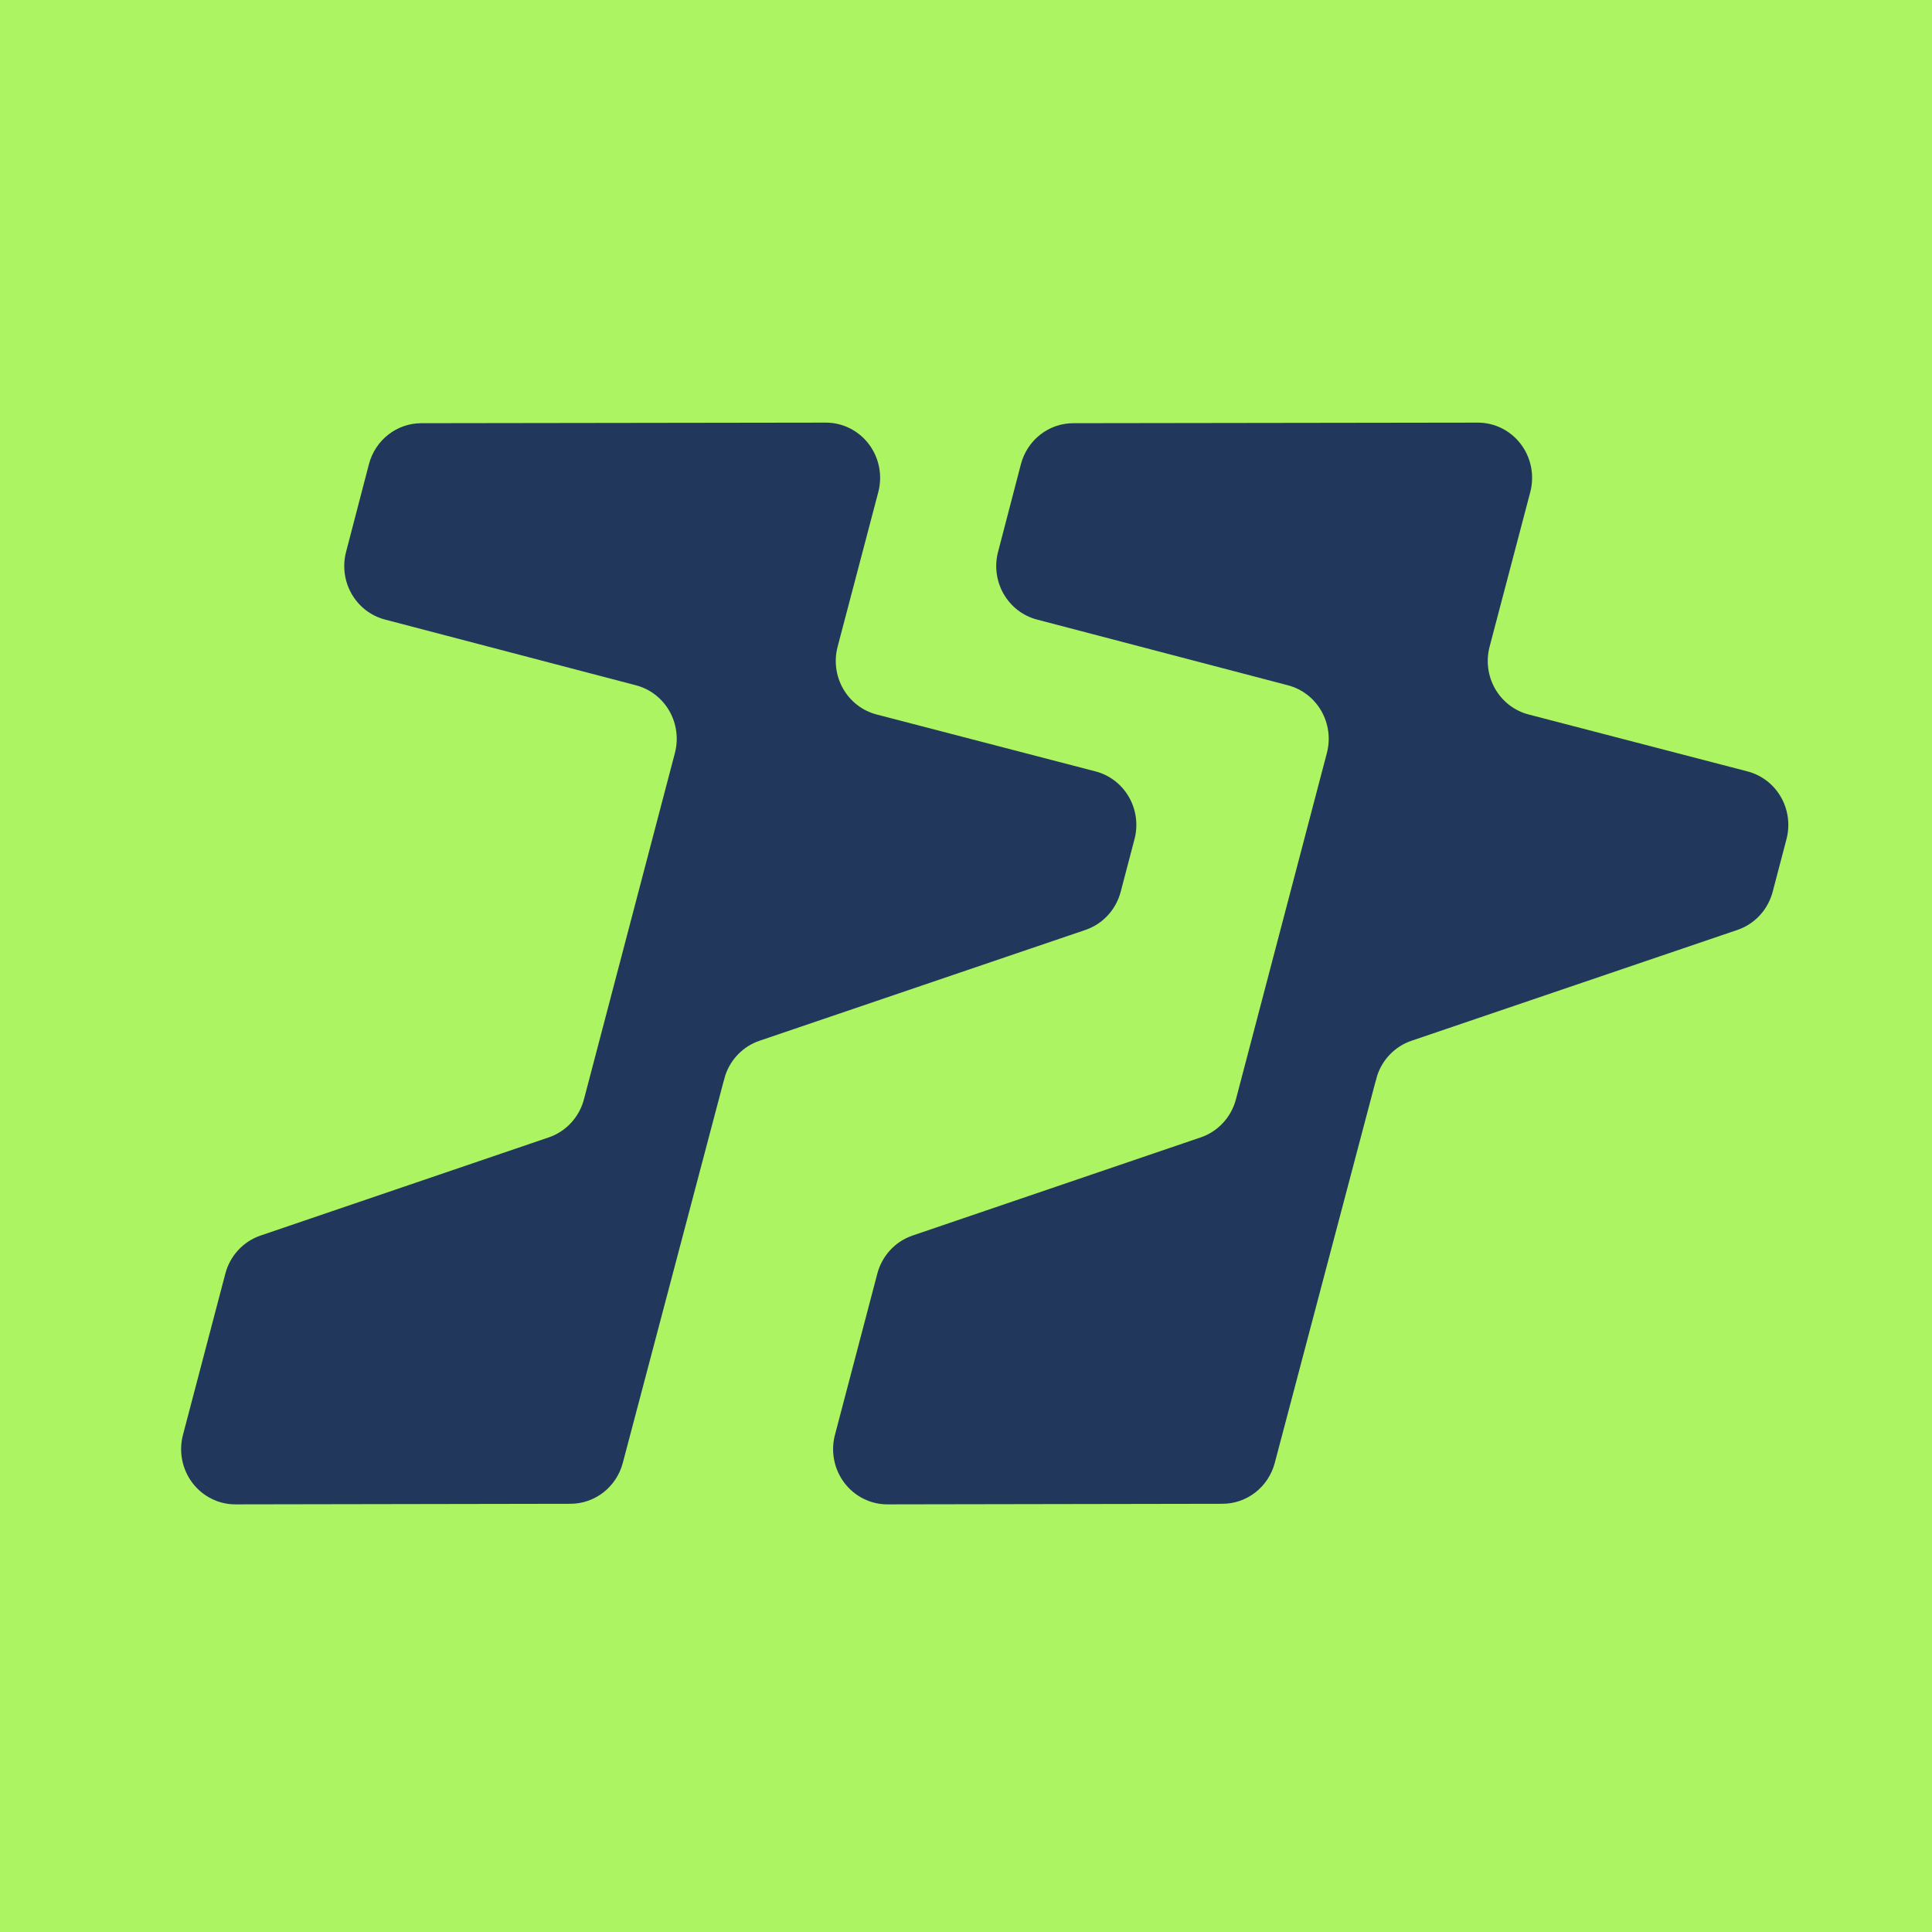
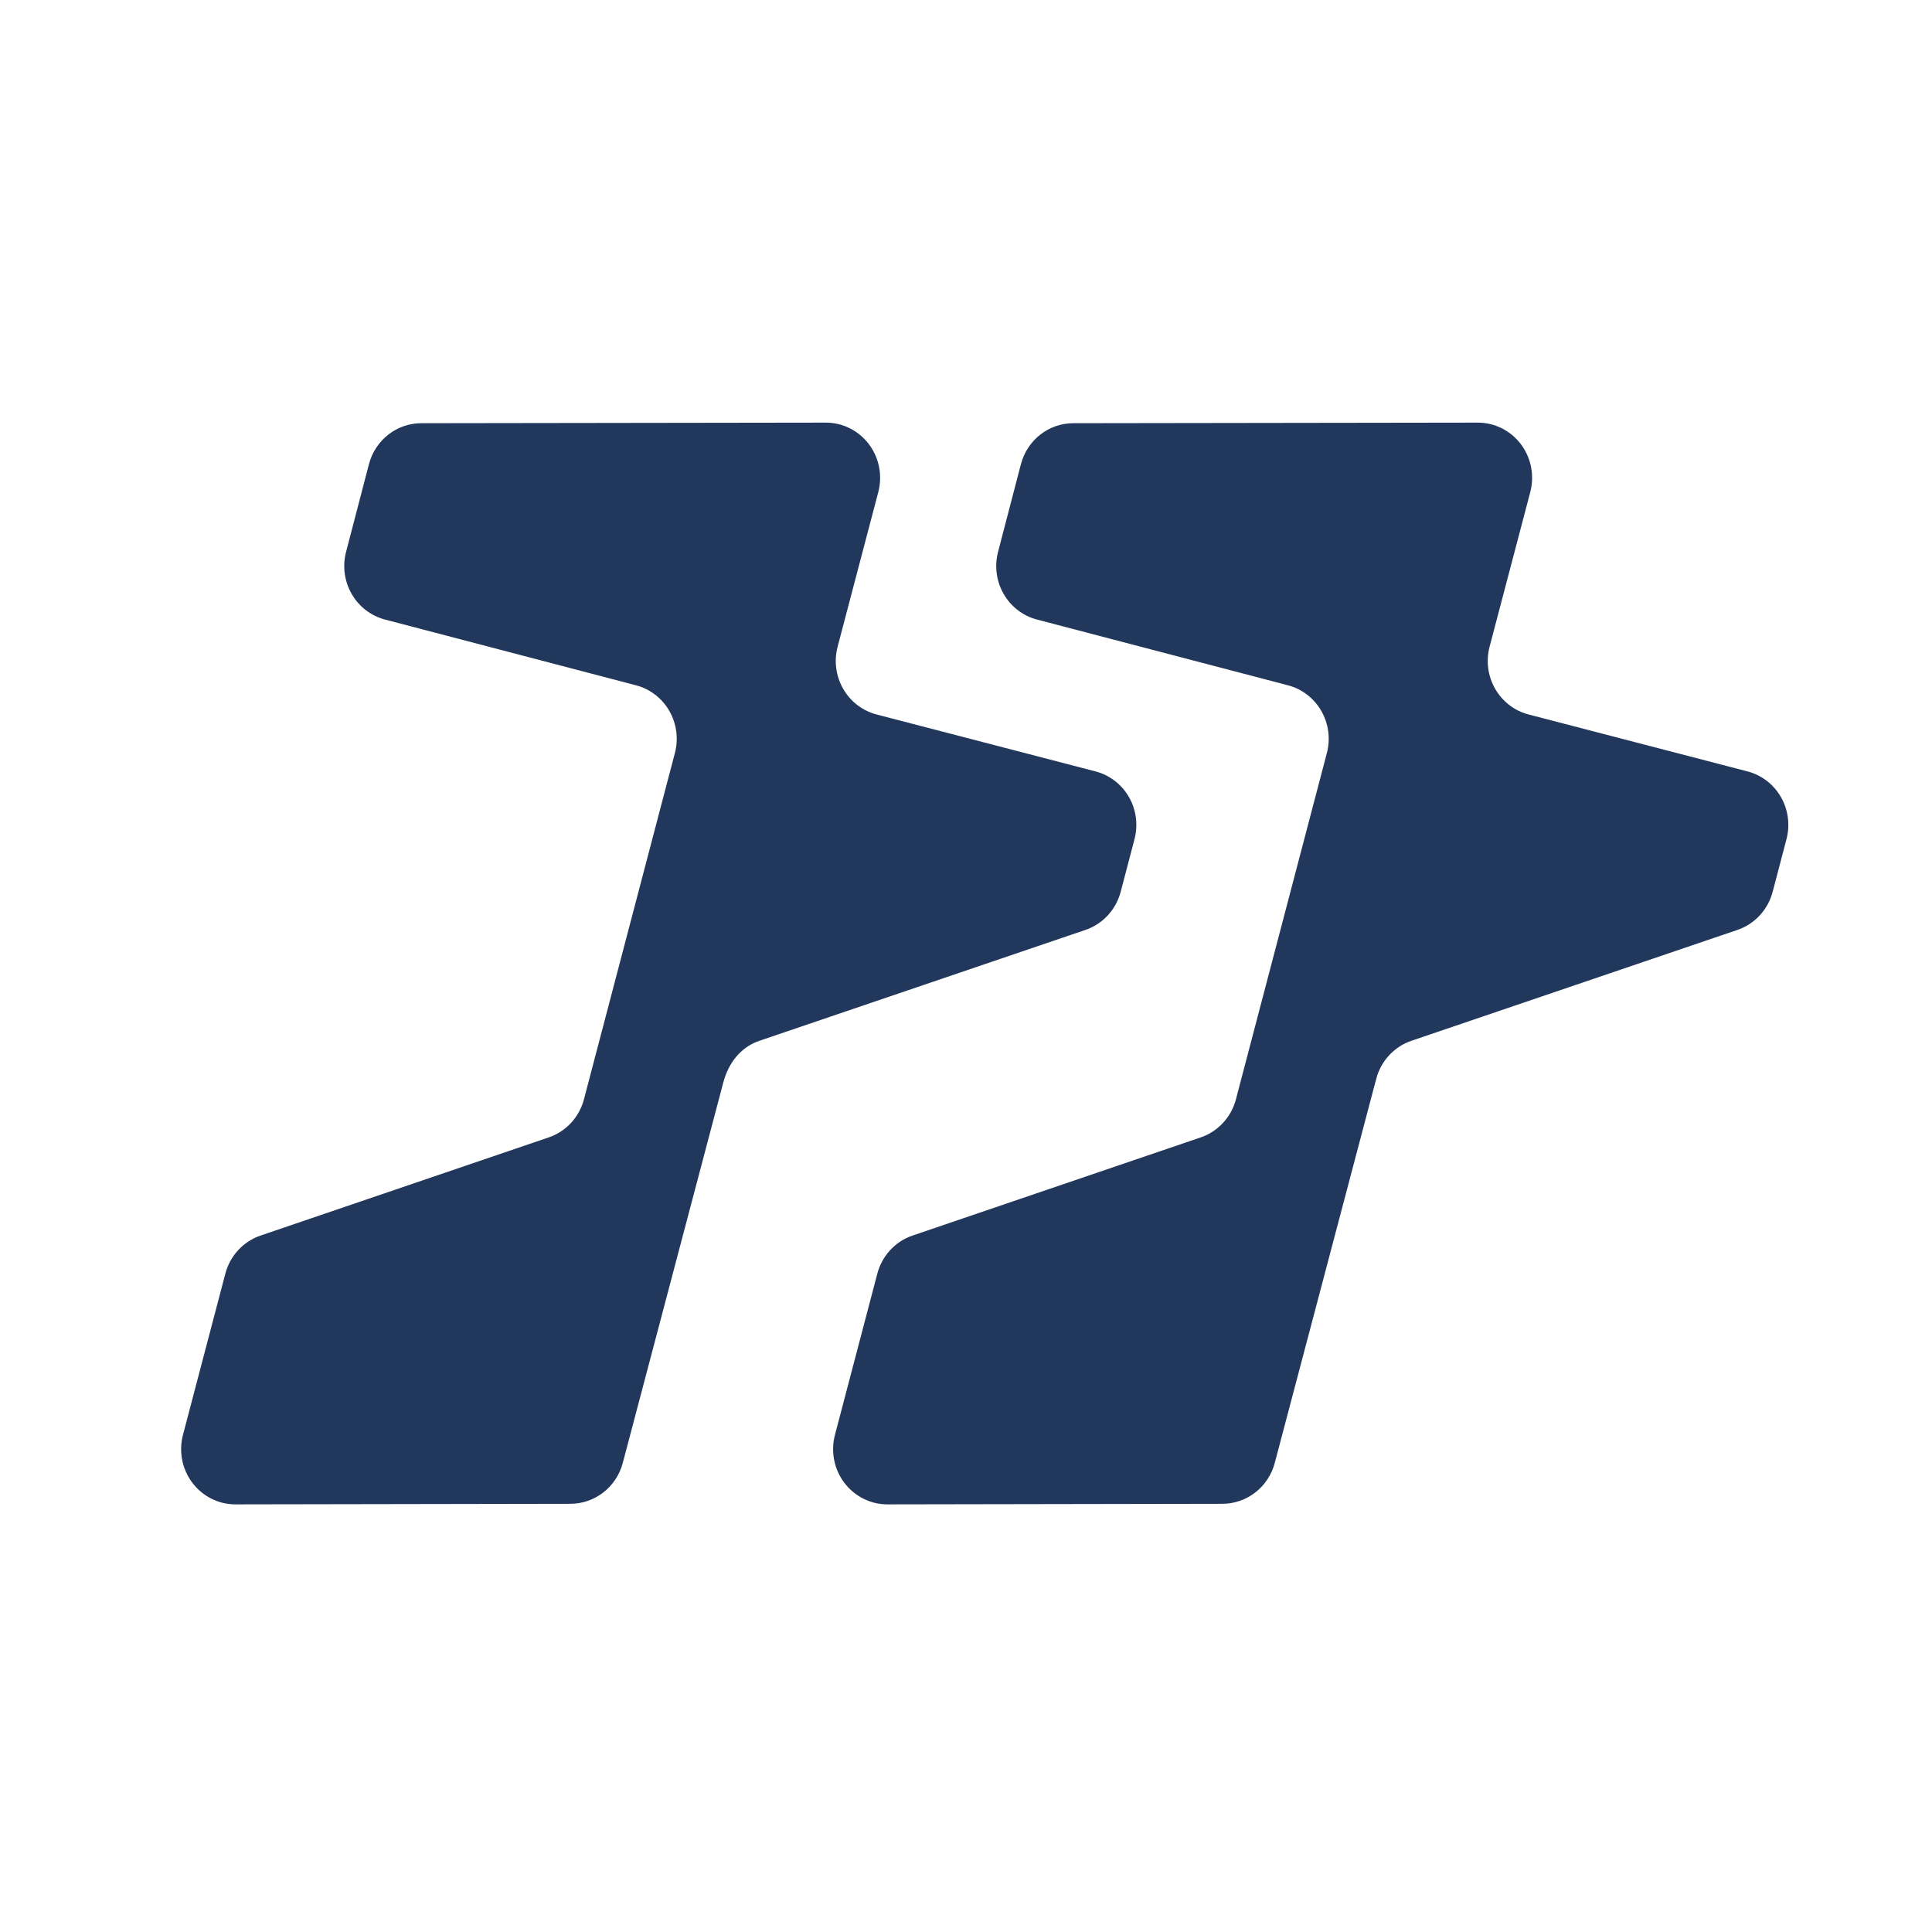
<svg xmlns="http://www.w3.org/2000/svg" version="1.1" width="1024" height="1024">
  <svg width="1024" height="1024" viewBox="0 0 1024 1024" fill="none">
-     <rect width="1024" height="1024" fill="#ADF462" />
-     <path fill-rule="evenodd" clip-rule="evenodd" d="M124.753 797.349L302.325 797.039C315.328 797.039 326.713 788.155 330.093 775.373L383.371 573.688C383.559 573.121 383.724 572.546 383.876 571.968L384.355 570.152C387.198 561.446 393.914 554.561 402.527 551.633L575.323 492.87C584.485 489.752 591.496 482.162 593.991 472.666L601.311 444.771C603.296 437.218 602.228 429.173 598.347 422.426C594.465 415.678 588.094 410.796 580.648 408.86L464.613 378.686C457.168 376.75 450.796 371.864 446.915 365.113C443.034 358.366 441.965 350.317 443.955 342.761L465.508 260.836C467.819 252.048 465.986 242.664 460.544 235.447C455.103 228.23 446.669 224 437.731 224L223.323 224.306C210.284 224.306 198.873 233.239 195.532 246.069L183.423 292.528C181.456 300.069 182.529 308.092 186.402 314.824C190.274 321.553 196.628 326.432 204.051 328.375L337.095 363.226C344.527 365.173 350.885 370.063 354.753 376.802C358.626 383.546 359.69 391.584 357.709 399.129L309.511 582.639C307.02 592.132 300.013 599.718 290.86 602.836L138.087 654.874C128.934 657.992 121.927 665.575 119.432 675.067L96.976 760.517C94.669 769.305 96.502 778.685 101.944 785.902C107.39 793.119 115.819 797.349 124.753 797.349ZM470.316 797.349L647.887 797.039C660.891 797.039 672.275 788.155 675.655 775.373L728.933 573.688C729.121 573.121 729.287 572.546 729.439 571.968L729.917 570.152C732.761 561.446 739.477 554.561 748.089 551.633L920.886 492.87C930.048 489.752 937.059 482.162 939.554 472.666L946.874 444.771C948.859 437.218 947.79 429.173 943.909 422.426C940.028 415.678 933.656 410.796 926.211 408.86L810.176 378.686C802.731 376.75 796.359 371.864 792.478 365.113C788.596 358.366 787.528 350.317 789.517 342.761L811.07 260.836C813.382 252.048 811.549 242.664 806.107 235.447C800.665 228.23 792.232 224 783.293 224L568.885 224.306C555.846 224.306 544.435 233.239 541.095 246.069L528.986 292.528C527.018 300.069 528.092 308.092 531.964 314.824C535.836 321.553 542.19 326.432 549.613 328.375L682.658 363.226C690.089 365.173 696.448 370.063 700.316 376.802C704.188 383.546 705.252 391.584 703.271 399.129L655.073 582.639C652.582 592.132 645.576 599.718 636.423 602.836L483.65 654.874C474.496 657.992 467.49 665.575 464.995 675.067L442.539 760.517C440.231 769.305 442.065 778.685 447.507 785.902C452.953 793.119 461.382 797.349 470.316 797.349Z" fill="#21385C" />
+     <path fill-rule="evenodd" clip-rule="evenodd" d="M124.753 797.349L302.325 797.039C315.328 797.039 326.713 788.155 330.093 775.373L383.371 573.688C383.559 573.121 383.724 572.546 383.876 571.968C387.198 561.446 393.914 554.561 402.527 551.633L575.323 492.87C584.485 489.752 591.496 482.162 593.991 472.666L601.311 444.771C603.296 437.218 602.228 429.173 598.347 422.426C594.465 415.678 588.094 410.796 580.648 408.86L464.613 378.686C457.168 376.75 450.796 371.864 446.915 365.113C443.034 358.366 441.965 350.317 443.955 342.761L465.508 260.836C467.819 252.048 465.986 242.664 460.544 235.447C455.103 228.23 446.669 224 437.731 224L223.323 224.306C210.284 224.306 198.873 233.239 195.532 246.069L183.423 292.528C181.456 300.069 182.529 308.092 186.402 314.824C190.274 321.553 196.628 326.432 204.051 328.375L337.095 363.226C344.527 365.173 350.885 370.063 354.753 376.802C358.626 383.546 359.69 391.584 357.709 399.129L309.511 582.639C307.02 592.132 300.013 599.718 290.86 602.836L138.087 654.874C128.934 657.992 121.927 665.575 119.432 675.067L96.976 760.517C94.669 769.305 96.502 778.685 101.944 785.902C107.39 793.119 115.819 797.349 124.753 797.349ZM470.316 797.349L647.887 797.039C660.891 797.039 672.275 788.155 675.655 775.373L728.933 573.688C729.121 573.121 729.287 572.546 729.439 571.968L729.917 570.152C732.761 561.446 739.477 554.561 748.089 551.633L920.886 492.87C930.048 489.752 937.059 482.162 939.554 472.666L946.874 444.771C948.859 437.218 947.79 429.173 943.909 422.426C940.028 415.678 933.656 410.796 926.211 408.86L810.176 378.686C802.731 376.75 796.359 371.864 792.478 365.113C788.596 358.366 787.528 350.317 789.517 342.761L811.07 260.836C813.382 252.048 811.549 242.664 806.107 235.447C800.665 228.23 792.232 224 783.293 224L568.885 224.306C555.846 224.306 544.435 233.239 541.095 246.069L528.986 292.528C527.018 300.069 528.092 308.092 531.964 314.824C535.836 321.553 542.19 326.432 549.613 328.375L682.658 363.226C690.089 365.173 696.448 370.063 700.316 376.802C704.188 383.546 705.252 391.584 703.271 399.129L655.073 582.639C652.582 592.132 645.576 599.718 636.423 602.836L483.65 654.874C474.496 657.992 467.49 665.575 464.995 675.067L442.539 760.517C440.231 769.305 442.065 778.685 447.507 785.902C452.953 793.119 461.382 797.349 470.316 797.349Z" fill="#21385C" />
  </svg>
  <style>@media (prefers-color-scheme: light) { :root { filter: none; } }
@media (prefers-color-scheme: dark) { :root { filter: none; } }
</style>
</svg>